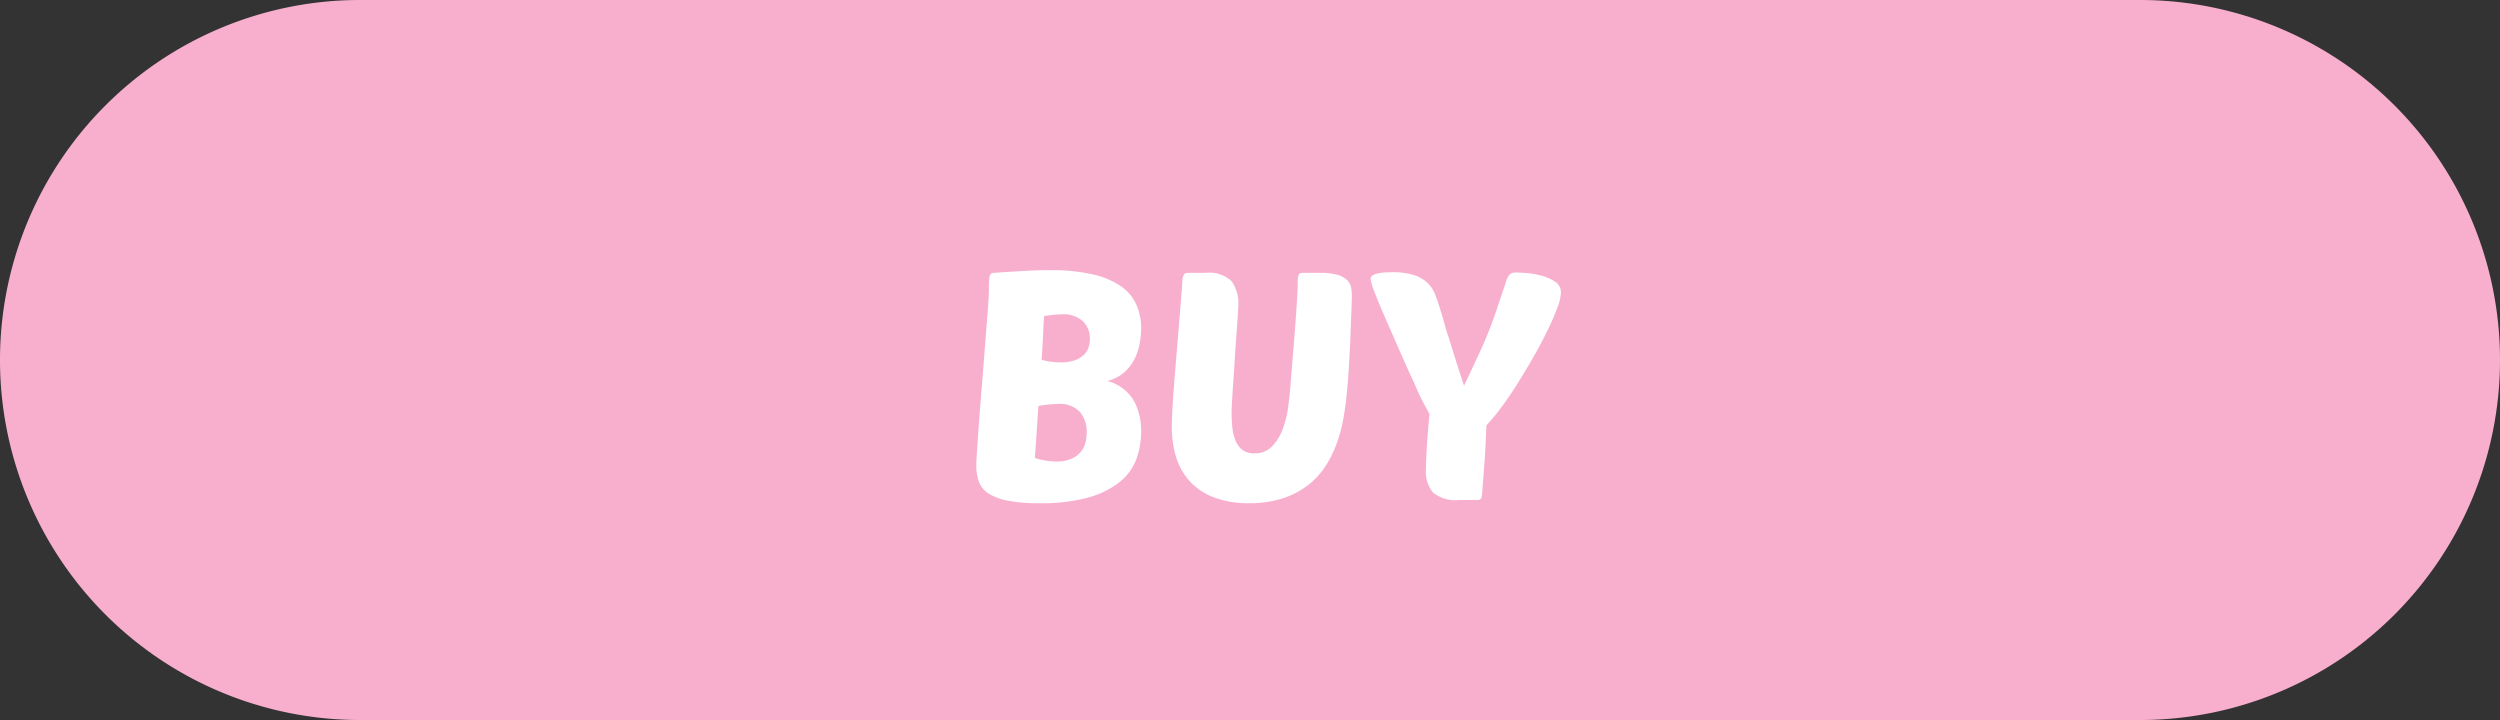
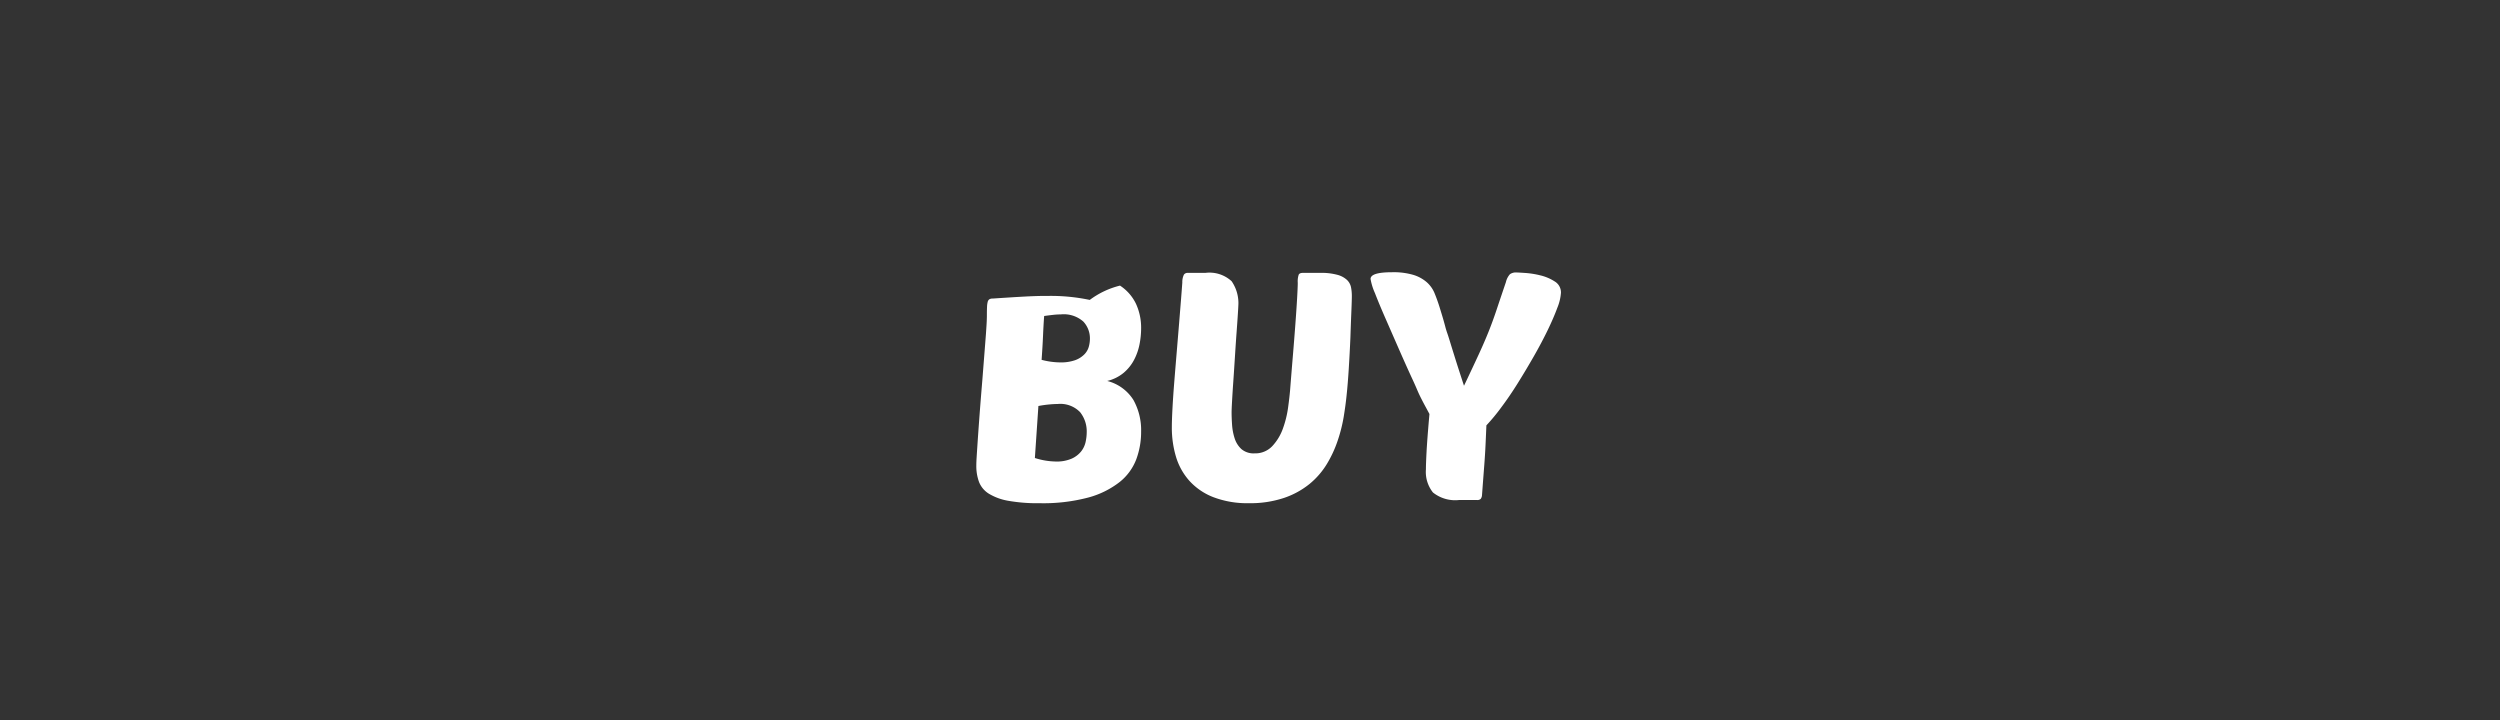
<svg xmlns="http://www.w3.org/2000/svg" width="125" height="36" viewBox="0 0 125 36">
  <rect x="0" y="0" width="125" height="36" fill="#333333" stroke="none" />
  <g id="グループ_3949" data-name="グループ 3949" transform="translate(-975 -4719)">
-     <path id="パス_69545" data-name="パス 69545" d="M18,0h89a18,18,0,0,1,0,36H18A18,18,0,0,1,18,0Z" transform="translate(975 4719)" fill="#f8afce" />
-     <path id="パス_69546" data-name="パス 69546" d="M3.968.16A8.252,8.252,0,0,1,2.416.04a2.791,2.791,0,0,1-.968-.352A1.211,1.211,0,0,1,.952-.9a2.305,2.305,0,0,1-.136-.832q0-.144.016-.408T.88-2.88q.032-.48.088-1.24T1.12-6.032q.112-1.424.176-2.256t.1-1.288q.032-.456.04-.64t.008-.312q0-.256.008-.416a1.226,1.226,0,0,1,.032-.248.222.222,0,0,1,.08-.128.289.289,0,0,1,.168-.04q.944-.064,1.608-.1t1.16-.032a9.46,9.46,0,0,1,2.088.2A4.2,4.2,0,0,1,8-10.72a2.253,2.253,0,0,1,.8.912,2.86,2.86,0,0,1,.256,1.232,4.113,4.113,0,0,1-.08.792,2.858,2.858,0,0,1-.272.776,2.162,2.162,0,0,1-.52.648,2.028,2.028,0,0,1-.824.408A2.175,2.175,0,0,1,8.672-5a3.1,3.1,0,0,1,.384,1.576,3.953,3.953,0,0,1-.24,1.384A2.664,2.664,0,0,1,7.984-.9a4.4,4.4,0,0,1-1.568.776A8.8,8.8,0,0,1,3.968.16ZM4.88-4.8q-.176,0-.432.024T3.92-4.7L3.744-2.1a3.6,3.6,0,0,0,1.04.176,1.883,1.883,0,0,0,.8-.144,1.275,1.275,0,0,0,.472-.36A1.167,1.167,0,0,0,6.28-2.9a2.363,2.363,0,0,0,.056-.488,1.545,1.545,0,0,0-.328-1A1.371,1.371,0,0,0,4.88-4.8ZM4.208-9.2q-.032.416-.056.976T4.08-7.008a3.809,3.809,0,0,0,.912.128,2.165,2.165,0,0,0,.768-.112,1.241,1.241,0,0,0,.456-.288.889.889,0,0,0,.224-.384,1.537,1.537,0,0,0,.056-.4,1.228,1.228,0,0,0-.328-.856A1.475,1.475,0,0,0,5.04-9.28a3.578,3.578,0,0,0-.392.024Q4.432-9.232,4.208-9.2Zm15.12,3.984q-.048.48-.144,1.064a7.686,7.686,0,0,1-.3,1.184,5.839,5.839,0,0,1-.536,1.16,3.93,3.93,0,0,1-.864,1,4.114,4.114,0,0,1-1.272.7A5.3,5.3,0,0,1,14.448.16a4.76,4.76,0,0,1-1.776-.3,3.152,3.152,0,0,1-1.2-.816A3.167,3.167,0,0,1,10.8-2.16a5.062,5.062,0,0,1-.208-1.472q0-.352.032-.952t.088-1.3q.056-.7.12-1.464t.12-1.448q.056-.688.1-1.24t.064-.84a.843.843,0,0,1,.08-.392.222.222,0,0,1,.192-.088h.88a1.634,1.634,0,0,1,1.312.416,1.928,1.928,0,0,1,.336,1.232q0,.048-.024.424t-.064.92q-.04.544-.08,1.184t-.08,1.216q-.04.576-.064,1.008t-.024.576q0,.272.024.624a2.777,2.777,0,0,0,.128.672,1.243,1.243,0,0,0,.336.536.939.939,0,0,0,.664.216,1.161,1.161,0,0,0,.888-.368,2.518,2.518,0,0,0,.528-.88,5.109,5.109,0,0,0,.256-1.04q.072-.528.1-.864.064-.816.136-1.68t.128-1.616q.056-.752.088-1.312t.032-.768a1.055,1.055,0,0,1,.048-.408q.048-.088.208-.088h.88a3.025,3.025,0,0,1,.856.1,1.126,1.126,0,0,1,.472.256.7.7,0,0,1,.2.368,2.283,2.283,0,0,1,.04.432q0,.208-.024.784T19.52-8.112q-.032.736-.08,1.52T19.328-5.216ZM24.96,0a1.776,1.776,0,0,1-1.312-.376,1.649,1.649,0,0,1-.352-1.16q0-.272.032-.88T23.472-4.3q-.128-.24-.224-.416t-.192-.368q-.1-.192-.208-.448t-.288-.64q-.272-.592-.616-1.376L21.28-9.064q-.32-.728-.536-1.288a2.908,2.908,0,0,1-.216-.7q0-.336,1.072-.336a3.505,3.505,0,0,1,1.08.136,1.842,1.842,0,0,1,.664.368,1.49,1.49,0,0,1,.384.544q.128.312.24.664.144.464.208.688t.1.368q.04.144.088.28t.136.424q.088.288.248.8T25.2-5.712q.464-.976.744-1.584t.488-1.128q.208-.52.392-1.072t.472-1.4a.892.892,0,0,1,.2-.392.5.5,0,0,1,.328-.088q.08,0,.44.024a4.394,4.394,0,0,1,.752.12,2.3,2.3,0,0,1,.712.3.639.639,0,0,1,.32.56,2.41,2.41,0,0,1-.184.768q-.184.5-.48,1.112t-.688,1.3Q28.3-6.5,27.888-5.84t-.824,1.208a9.524,9.524,0,0,1-.744.9q-.016.384-.04.912t-.064,1.048q-.04.52-.072.944T26.1-.24a.352.352,0,0,1-.064.184A.25.25,0,0,1,25.84,0Z" transform="translate(1023 4744)" fill="#fff" />
+     <path id="パス_69546" data-name="パス 69546" d="M3.968.16A8.252,8.252,0,0,1,2.416.04a2.791,2.791,0,0,1-.968-.352A1.211,1.211,0,0,1,.952-.9a2.305,2.305,0,0,1-.136-.832q0-.144.016-.408T.88-2.88q.032-.48.088-1.24T1.12-6.032q.112-1.424.176-2.256q.032-.456.04-.64t.008-.312q0-.256.008-.416a1.226,1.226,0,0,1,.032-.248.222.222,0,0,1,.08-.128.289.289,0,0,1,.168-.04q.944-.064,1.608-.1t1.16-.032a9.46,9.46,0,0,1,2.088.2A4.2,4.2,0,0,1,8-10.72a2.253,2.253,0,0,1,.8.912,2.86,2.86,0,0,1,.256,1.232,4.113,4.113,0,0,1-.08.792,2.858,2.858,0,0,1-.272.776,2.162,2.162,0,0,1-.52.648,2.028,2.028,0,0,1-.824.408A2.175,2.175,0,0,1,8.672-5a3.1,3.1,0,0,1,.384,1.576,3.953,3.953,0,0,1-.24,1.384A2.664,2.664,0,0,1,7.984-.9a4.4,4.4,0,0,1-1.568.776A8.8,8.8,0,0,1,3.968.16ZM4.88-4.8q-.176,0-.432.024T3.92-4.7L3.744-2.1a3.6,3.6,0,0,0,1.04.176,1.883,1.883,0,0,0,.8-.144,1.275,1.275,0,0,0,.472-.36A1.167,1.167,0,0,0,6.28-2.9a2.363,2.363,0,0,0,.056-.488,1.545,1.545,0,0,0-.328-1A1.371,1.371,0,0,0,4.88-4.8ZM4.208-9.2q-.032.416-.056.976T4.08-7.008a3.809,3.809,0,0,0,.912.128,2.165,2.165,0,0,0,.768-.112,1.241,1.241,0,0,0,.456-.288.889.889,0,0,0,.224-.384,1.537,1.537,0,0,0,.056-.4,1.228,1.228,0,0,0-.328-.856A1.475,1.475,0,0,0,5.04-9.28a3.578,3.578,0,0,0-.392.024Q4.432-9.232,4.208-9.2Zm15.12,3.984q-.048.48-.144,1.064a7.686,7.686,0,0,1-.3,1.184,5.839,5.839,0,0,1-.536,1.16,3.93,3.93,0,0,1-.864,1,4.114,4.114,0,0,1-1.272.7A5.3,5.3,0,0,1,14.448.16a4.76,4.76,0,0,1-1.776-.3,3.152,3.152,0,0,1-1.2-.816A3.167,3.167,0,0,1,10.8-2.16a5.062,5.062,0,0,1-.208-1.472q0-.352.032-.952t.088-1.3q.056-.7.12-1.464t.12-1.448q.056-.688.1-1.24t.064-.84a.843.843,0,0,1,.08-.392.222.222,0,0,1,.192-.088h.88a1.634,1.634,0,0,1,1.312.416,1.928,1.928,0,0,1,.336,1.232q0,.048-.024.424t-.064.92q-.04.544-.08,1.184t-.08,1.216q-.04.576-.064,1.008t-.024.576q0,.272.024.624a2.777,2.777,0,0,0,.128.672,1.243,1.243,0,0,0,.336.536.939.939,0,0,0,.664.216,1.161,1.161,0,0,0,.888-.368,2.518,2.518,0,0,0,.528-.88,5.109,5.109,0,0,0,.256-1.04q.072-.528.1-.864.064-.816.136-1.68t.128-1.616q.056-.752.088-1.312t.032-.768a1.055,1.055,0,0,1,.048-.408q.048-.088.208-.088h.88a3.025,3.025,0,0,1,.856.1,1.126,1.126,0,0,1,.472.256.7.7,0,0,1,.2.368,2.283,2.283,0,0,1,.04.432q0,.208-.024.784T19.52-8.112q-.032.736-.08,1.52T19.328-5.216ZM24.96,0a1.776,1.776,0,0,1-1.312-.376,1.649,1.649,0,0,1-.352-1.16q0-.272.032-.88T23.472-4.3q-.128-.24-.224-.416t-.192-.368q-.1-.192-.208-.448t-.288-.64q-.272-.592-.616-1.376L21.28-9.064q-.32-.728-.536-1.288a2.908,2.908,0,0,1-.216-.7q0-.336,1.072-.336a3.505,3.505,0,0,1,1.08.136,1.842,1.842,0,0,1,.664.368,1.49,1.49,0,0,1,.384.544q.128.312.24.664.144.464.208.688t.1.368q.04.144.088.28t.136.424q.088.288.248.8T25.2-5.712q.464-.976.744-1.584t.488-1.128q.208-.52.392-1.072t.472-1.4a.892.892,0,0,1,.2-.392.5.5,0,0,1,.328-.088q.08,0,.44.024a4.394,4.394,0,0,1,.752.12,2.3,2.3,0,0,1,.712.3.639.639,0,0,1,.32.56,2.41,2.41,0,0,1-.184.768q-.184.5-.48,1.112t-.688,1.3Q28.3-6.5,27.888-5.84t-.824,1.208a9.524,9.524,0,0,1-.744.9q-.016.384-.04.912t-.064,1.048q-.04.52-.072.944T26.1-.24a.352.352,0,0,1-.064.184A.25.25,0,0,1,25.84,0Z" transform="translate(1023 4744)" fill="#fff" />
  </g>
</svg>